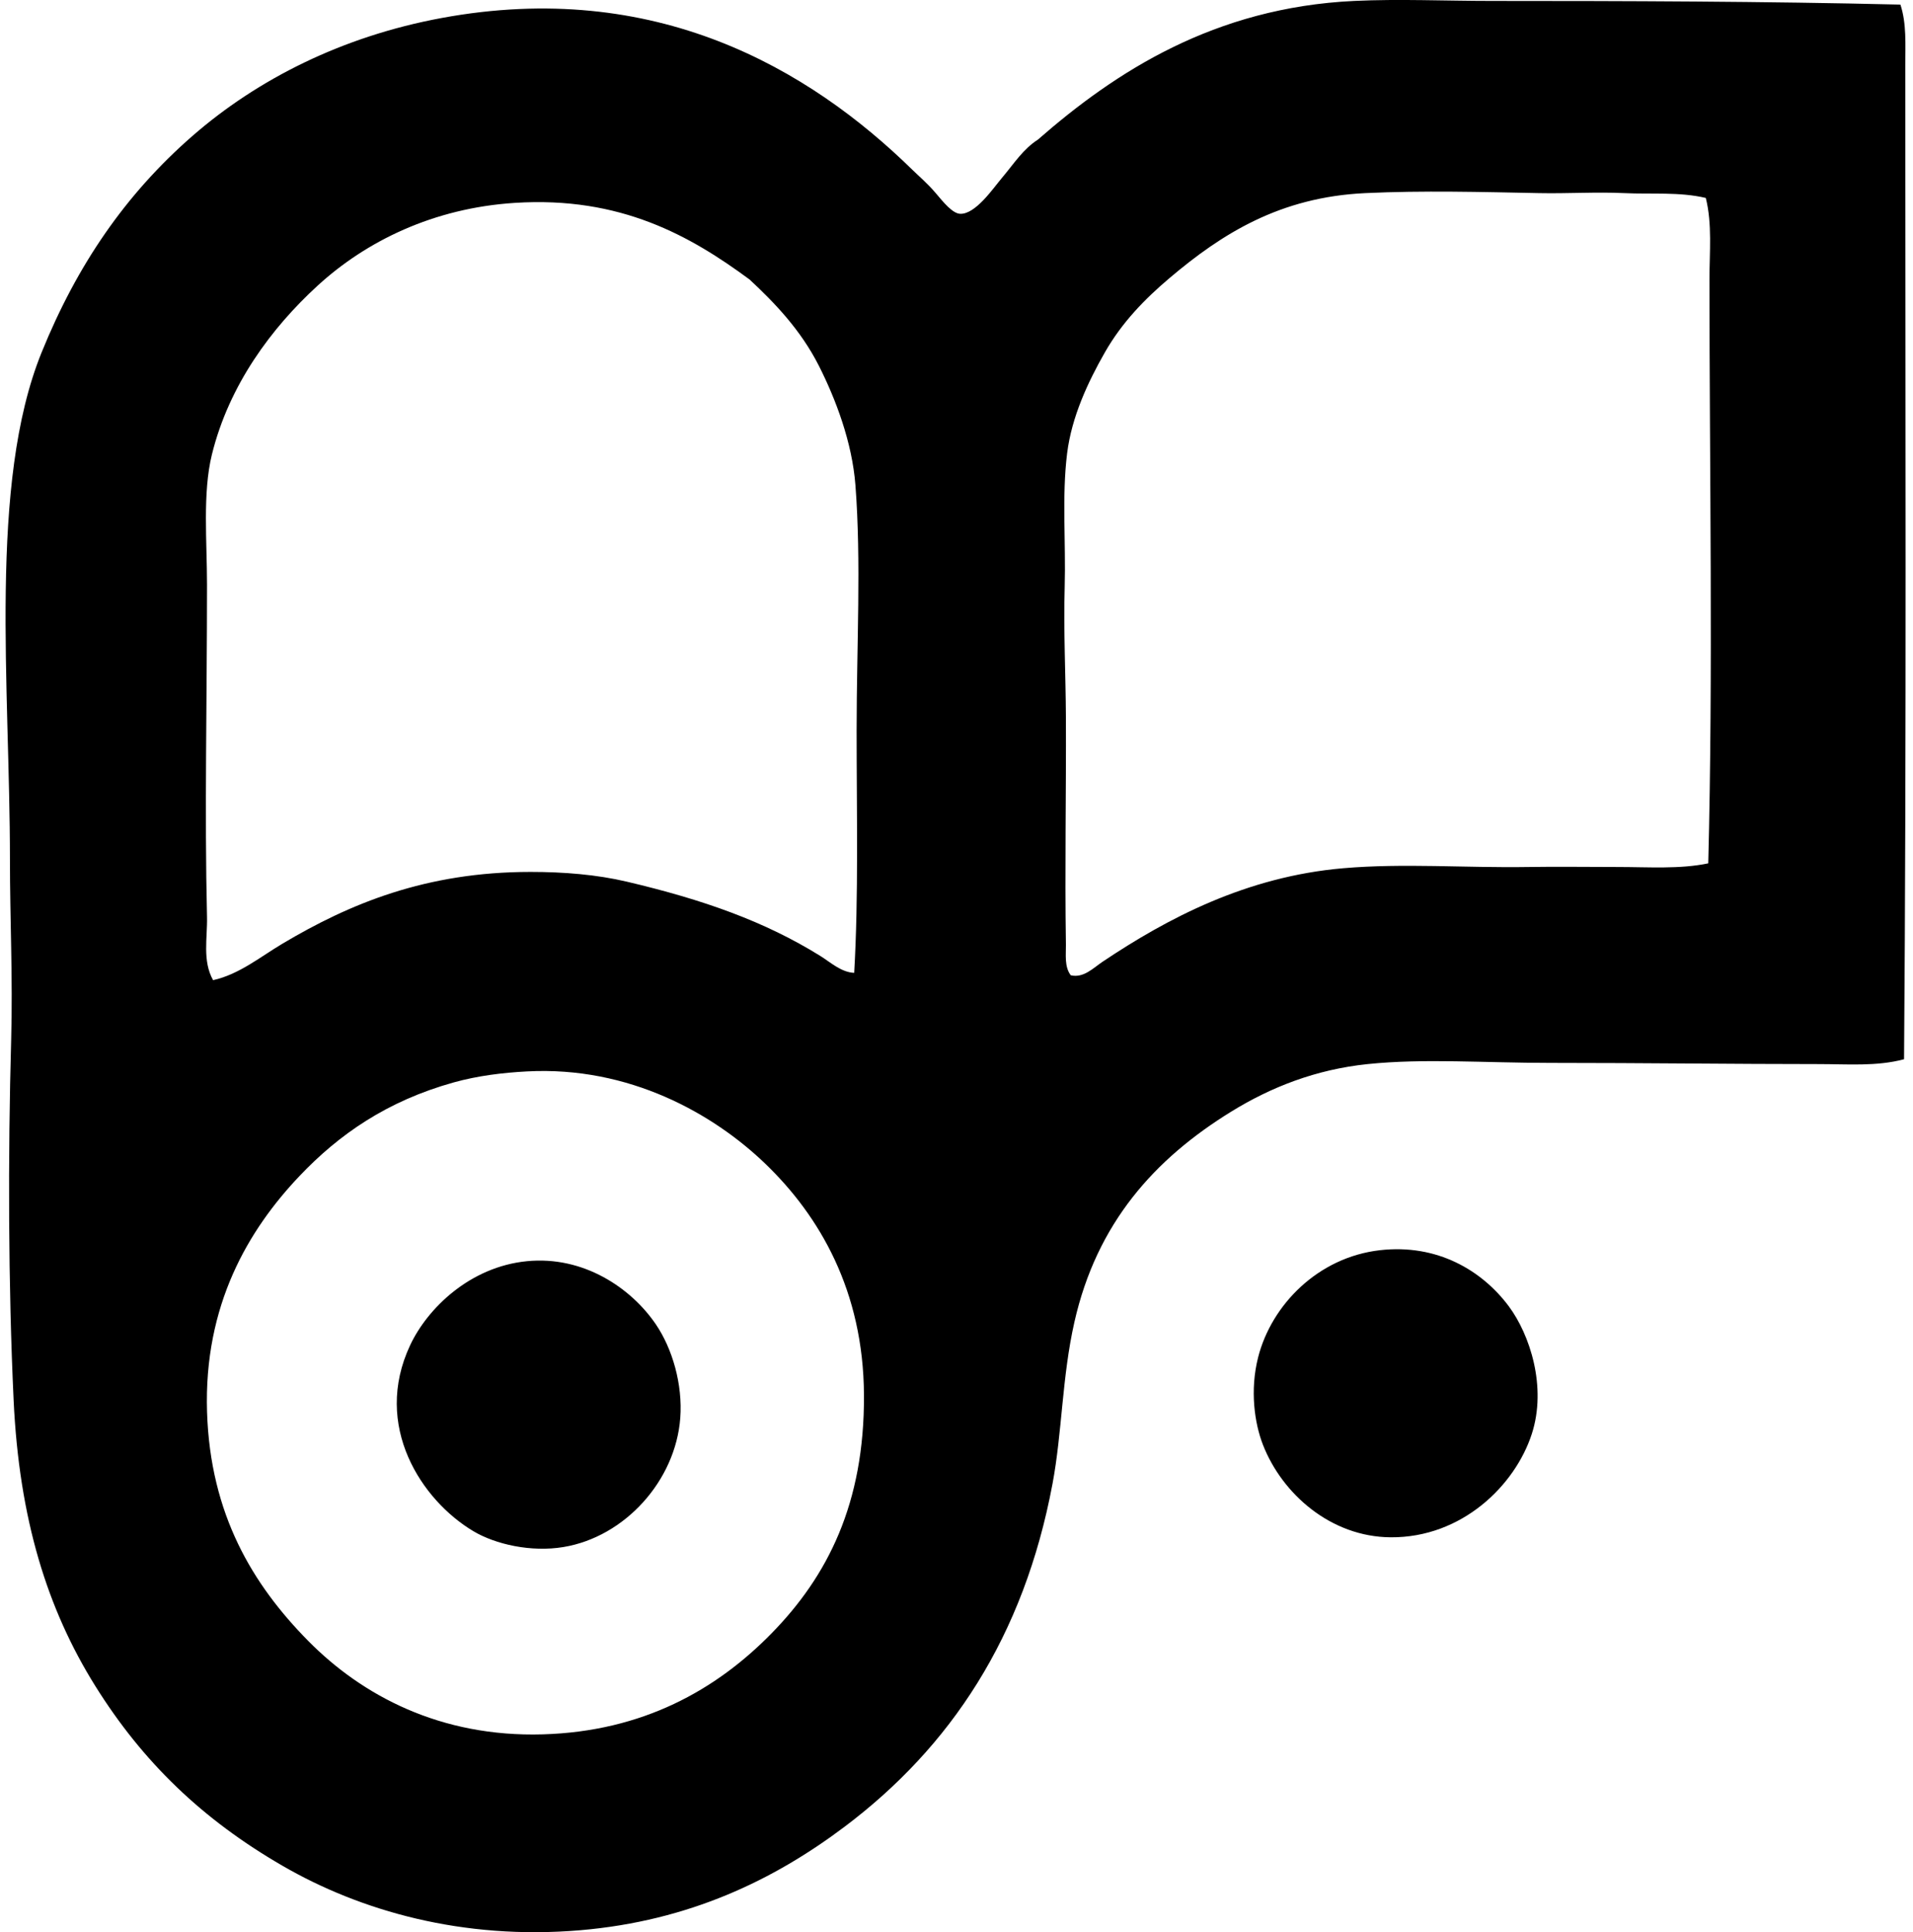
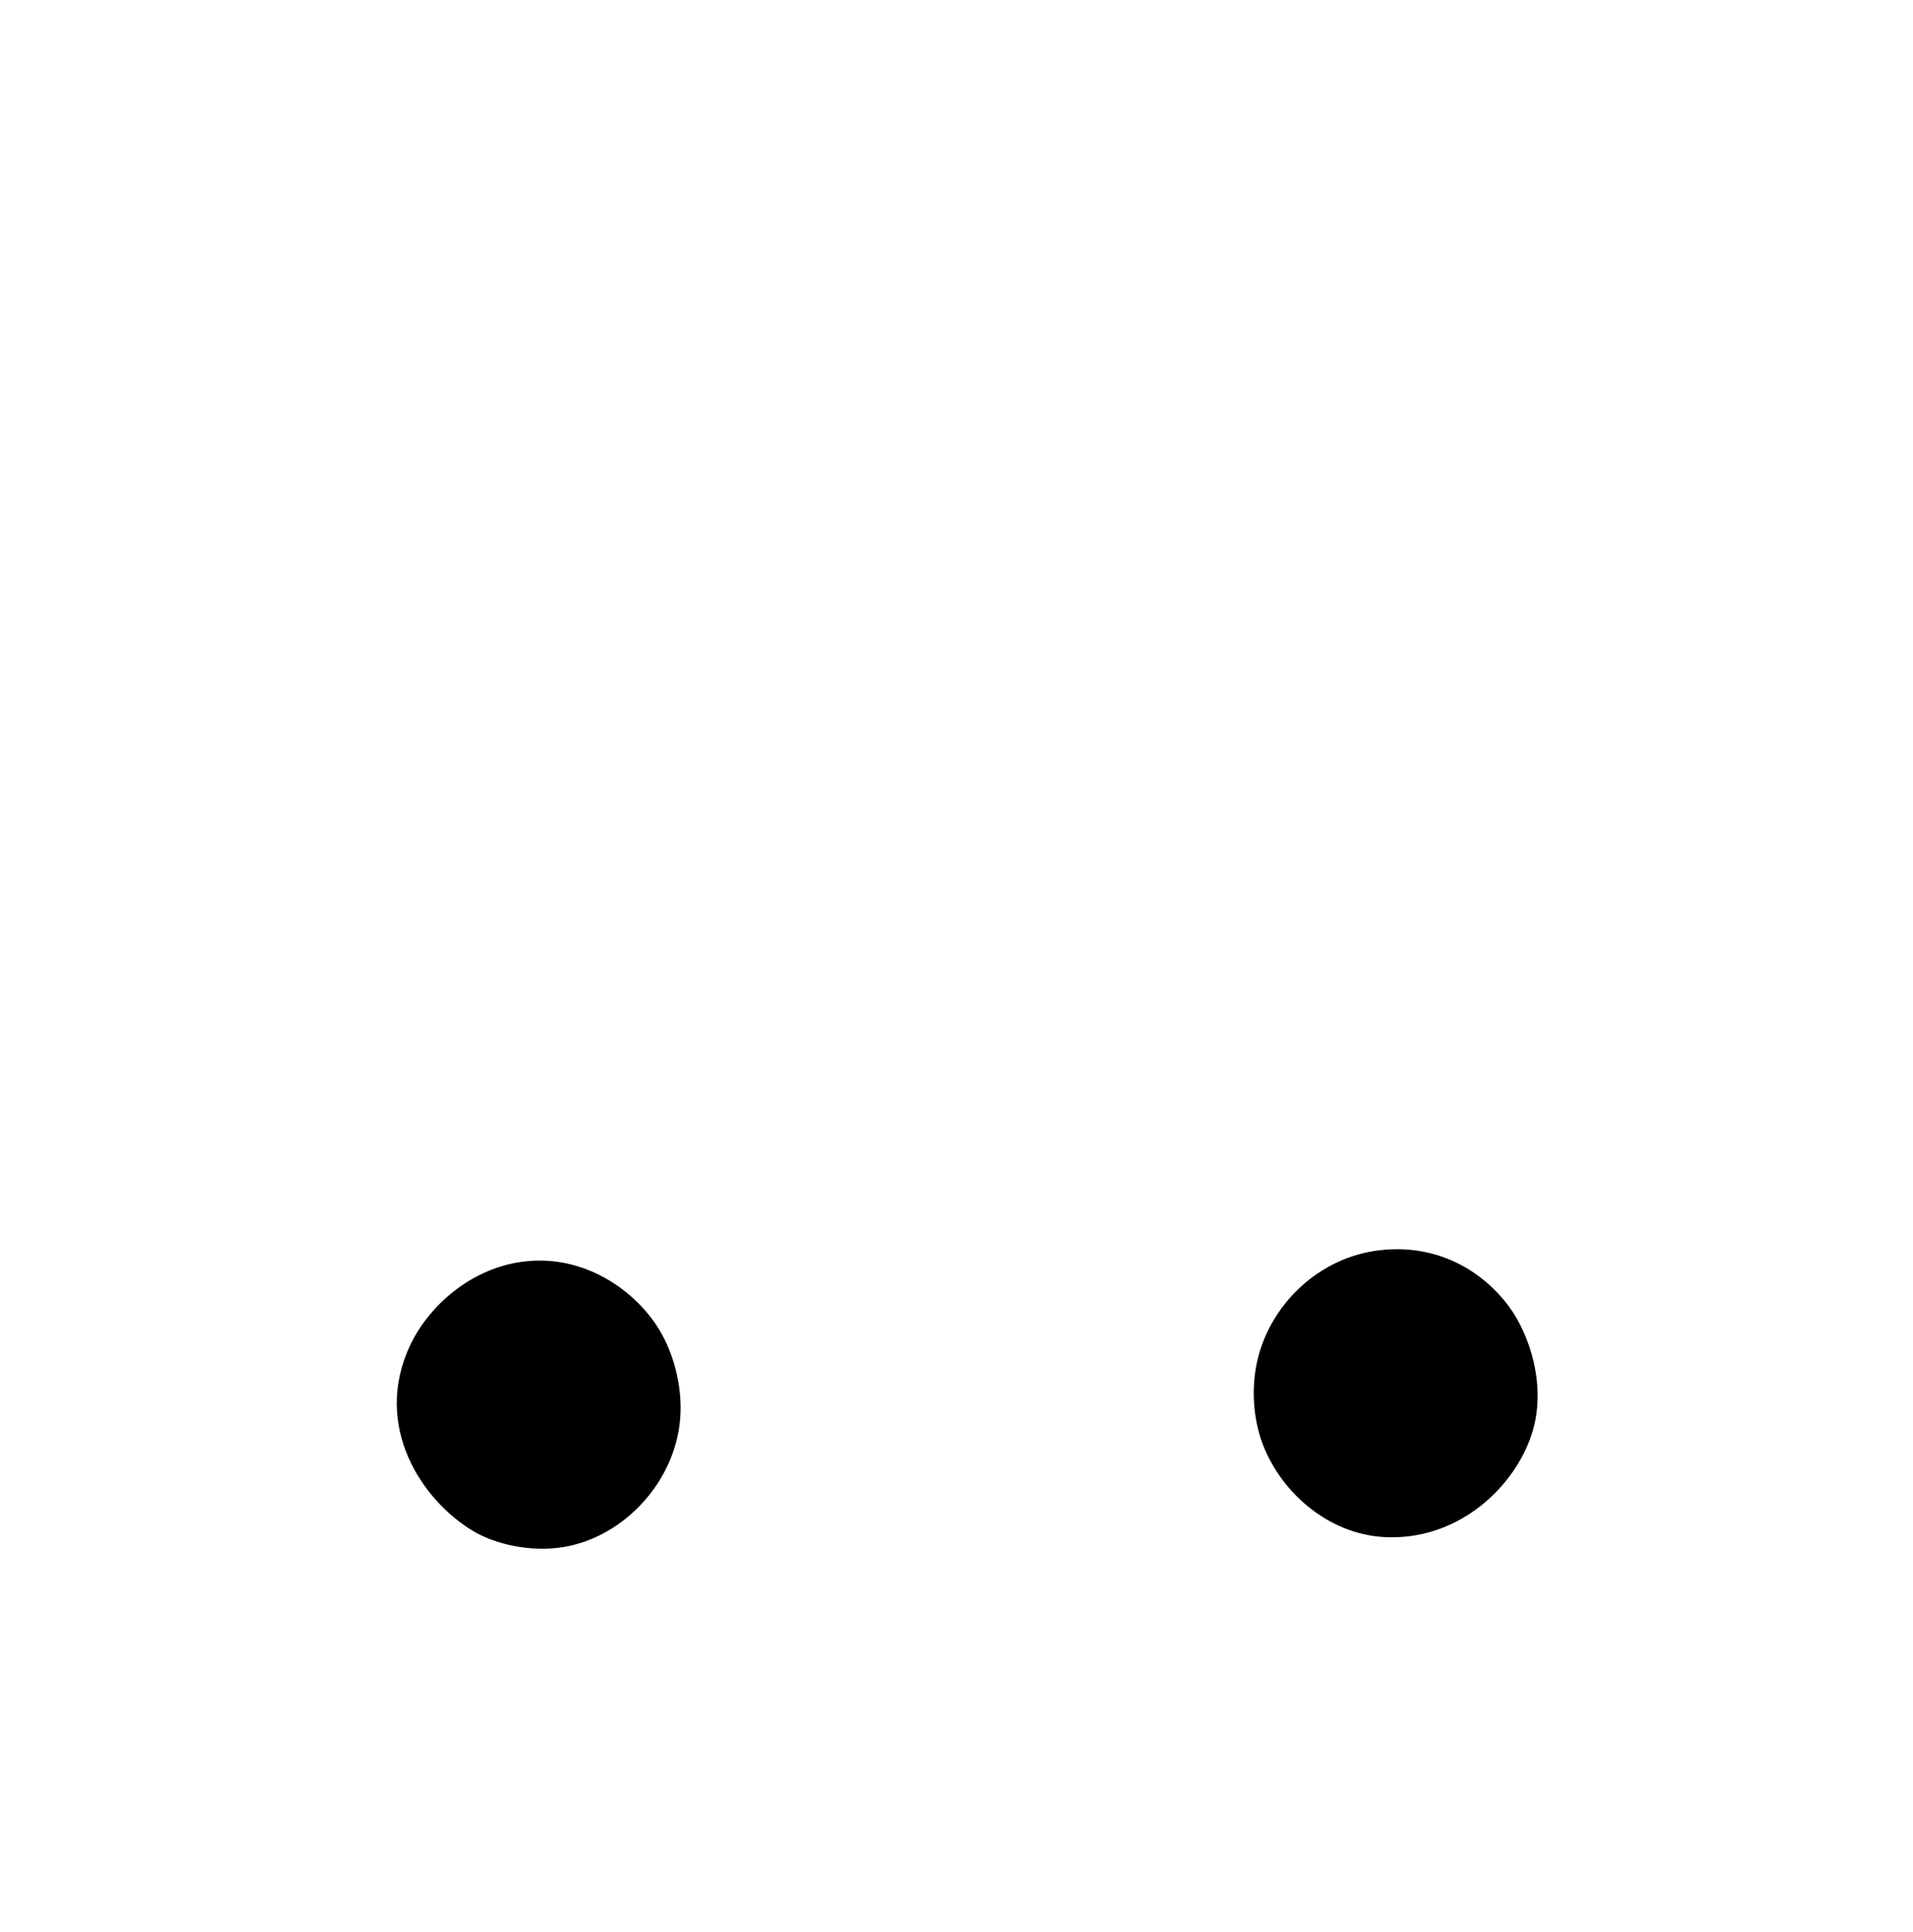
<svg xmlns="http://www.w3.org/2000/svg" width="198" height="200" fill="none" viewBox="0 0 198 200">
-   <path fill="#000" fill-rule="evenodd" d="M196.698.477c.648 1.958.503 4.157.503 6.295.002 34.15.129 70.142-.127 102.87-2.837.761-5.873.502-8.813.502-8.818 0-18.092-.124-27.827-.124-6.8 0-13.027-.482-18.887.124-5.357.557-9.999 2.384-14.1 4.912-7.937 4.891-13.921 11.522-16.242 21.783-1.29 5.702-1.264 11.398-2.267 16.745-2.971 15.864-10.567 27.254-21.532 35.508-7.313 5.504-16.071 9.737-27.324 10.703-12.204 1.044-22.794-2.01-30.848-6.673-8.253-4.776-14.444-10.703-19.39-18.635-4.937-7.92-7.861-17.225-8.436-29.589-.555-11.89-.589-25.153-.252-37.272.176-6.408-.127-12.501-.127-18.633 0-17.957-2.243-38.896 3.275-52.506 3.676-9.07 8.69-16.375 15.612-22.413C26.65 8.204 35.419 3.764 45.728 1.86c22.05-4.067 37.976 5.202 48.73 15.74.608.598 1.535 1.378 2.393 2.39.81.964 1.743 2.104 2.518 2.14 1.585.078 3.422-2.634 4.282-3.652 1.373-1.632 2.225-3.026 3.777-4.028 8.02-7.013 18.25-13.668 32.738-14.354 4.642-.22 9.458 0 14.227 0 13.732 0 28.361.044 42.305.38ZM168.115 19.99c-2.902-.138-5.857.06-8.813 0-5.883-.117-12.002-.283-18.004 0-8.826.417-14.825 4.194-20.273 8.813-2.528 2.144-4.891 4.554-6.673 7.68-1.738 3.05-3.432 6.647-3.904 10.45-.552 4.471-.119 9.145-.251 13.852-.127 4.494.106 9.084.127 13.472.034 7.743-.122 15.65 0 23.545.015.995-.174 2.254.5 3.148 1.321.313 2.326-.746 3.274-1.386 6.723-4.505 14.903-8.831 24.934-9.694 6.248-.536 12.667-.023 19.138-.127 3.049-.049 6.183 0 9.318 0 3.15 0 6.383.239 9.32-.378.511-19.99.125-40.445.125-60.438 0-2.84.295-5.72-.378-8.437-2.739-.645-5.606-.366-8.44-.5ZM88.662 75.52c.003-8.653.487-17.406-.124-25.31-.344-4.448-2.049-8.921-3.777-12.338-1.878-3.712-4.562-6.507-7.178-8.94-6.106-4.502-13.33-8.634-24.301-7.932-8.414.539-15.37 3.956-20.4 8.561-4.78 4.376-9.178 10.277-10.953 17.502-.971 3.958-.502 9.015-.502 13.473 0 11.846-.26 23.612 0 34.373.052 2.155-.498 4.546.63 6.548 2.714-.608 4.867-2.403 7.177-3.776 6.964-4.143 14.841-7.43 25.685-7.43 3.435 0 6.836.275 9.95 1.008 7.932 1.865 14.289 4.121 20.02 7.68 1.08.672 2.165 1.697 3.522 1.762.459-7.922.251-16.556.251-25.182ZM46.99 112.032c-6.963 1.937-11.926 5.416-15.99 9.696-5.288 5.569-9.917 13.359-9.57 24.428.335 10.616 4.74 17.877 10.45 23.672 5.603 5.686 13.706 10.004 24.304 9.693 10.364-.303 17.96-4.616 23.67-10.45 5.786-5.908 9.63-13.431 9.568-24.676-.057-10.769-4.587-18.517-10.196-23.923-5.393-5.197-14.11-10.137-24.68-9.57-2.53.132-5.097.449-7.556 1.13Z" clip-rule="evenodd" />
-   <path fill="#000" fill-rule="evenodd" d="M142.809 129.41c5.966-.687 10.603 2.116 13.346 5.792 2.197 2.943 3.964 8.362 2.391 13.222-1.72 5.31-7.222 10.753-14.605 10.701-6.206-.042-11.242-4.5-13.221-9.569-.871-2.231-1.371-5.645-.5-9.067 1.375-5.406 6.183-10.341 12.589-11.079Zm-88.266 1.135c5.852-.573 10.776 2.764 13.346 6.546 1.689 2.489 2.785 6.178 2.52 9.696-.492 6.476-5.73 12.294-12.09 13.346-3.362.557-7.035-.28-9.317-1.637-5.363-3.194-10.476-10.908-6.546-19.265 1.787-3.801 6.18-8.109 12.087-8.686Z" clip-rule="evenodd" />
+   <path fill="#000" fill-rule="evenodd" d="M142.809 129.41c5.966-.687 10.603 2.116 13.346 5.792 2.197 2.943 3.964 8.362 2.391 13.222-1.72 5.31-7.222 10.753-14.605 10.701-6.206-.042-11.242-4.5-13.221-9.569-.871-2.231-1.371-5.645-.5-9.067 1.375-5.406 6.183-10.341 12.589-11.079m-88.266 1.135c5.852-.573 10.776 2.764 13.346 6.546 1.689 2.489 2.785 6.178 2.52 9.696-.492 6.476-5.73 12.294-12.09 13.346-3.362.557-7.035-.28-9.317-1.637-5.363-3.194-10.476-10.908-6.546-19.265 1.787-3.801 6.18-8.109 12.087-8.686Z" clip-rule="evenodd" />
</svg>